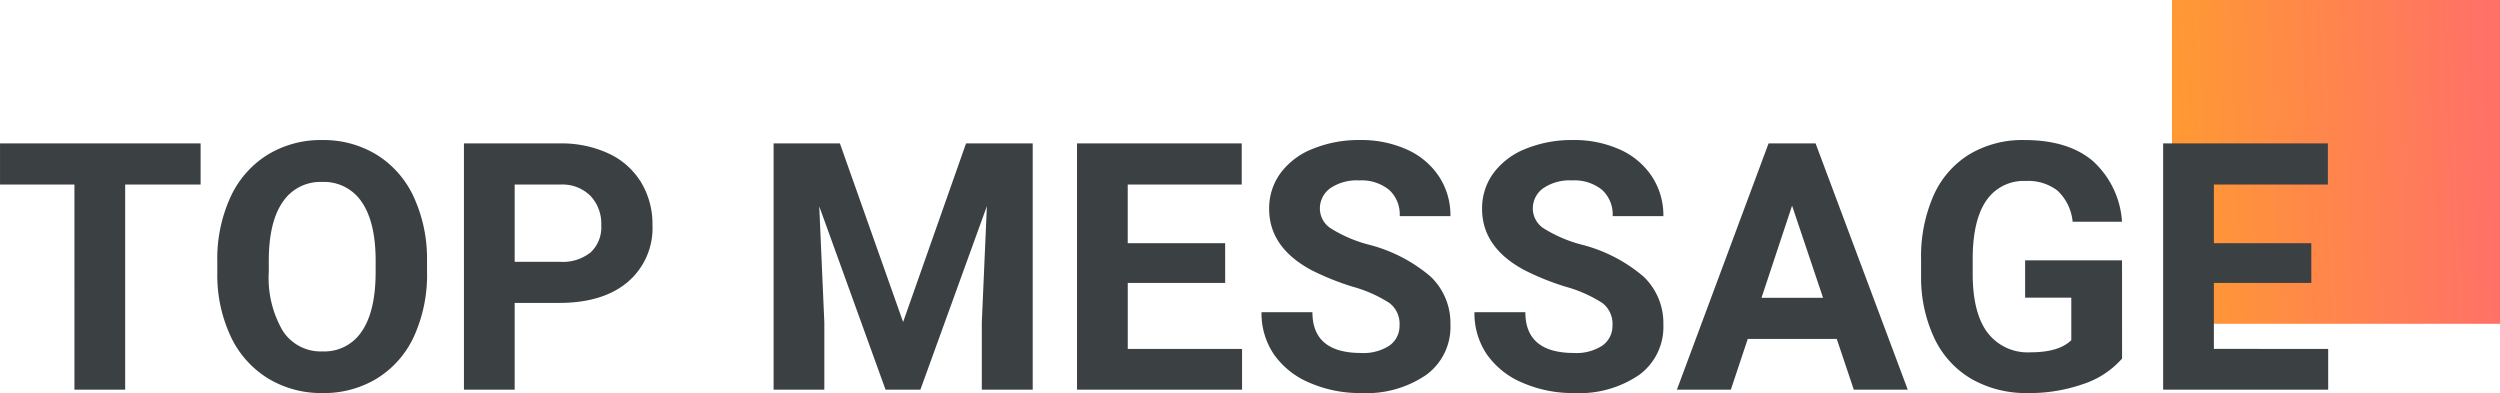
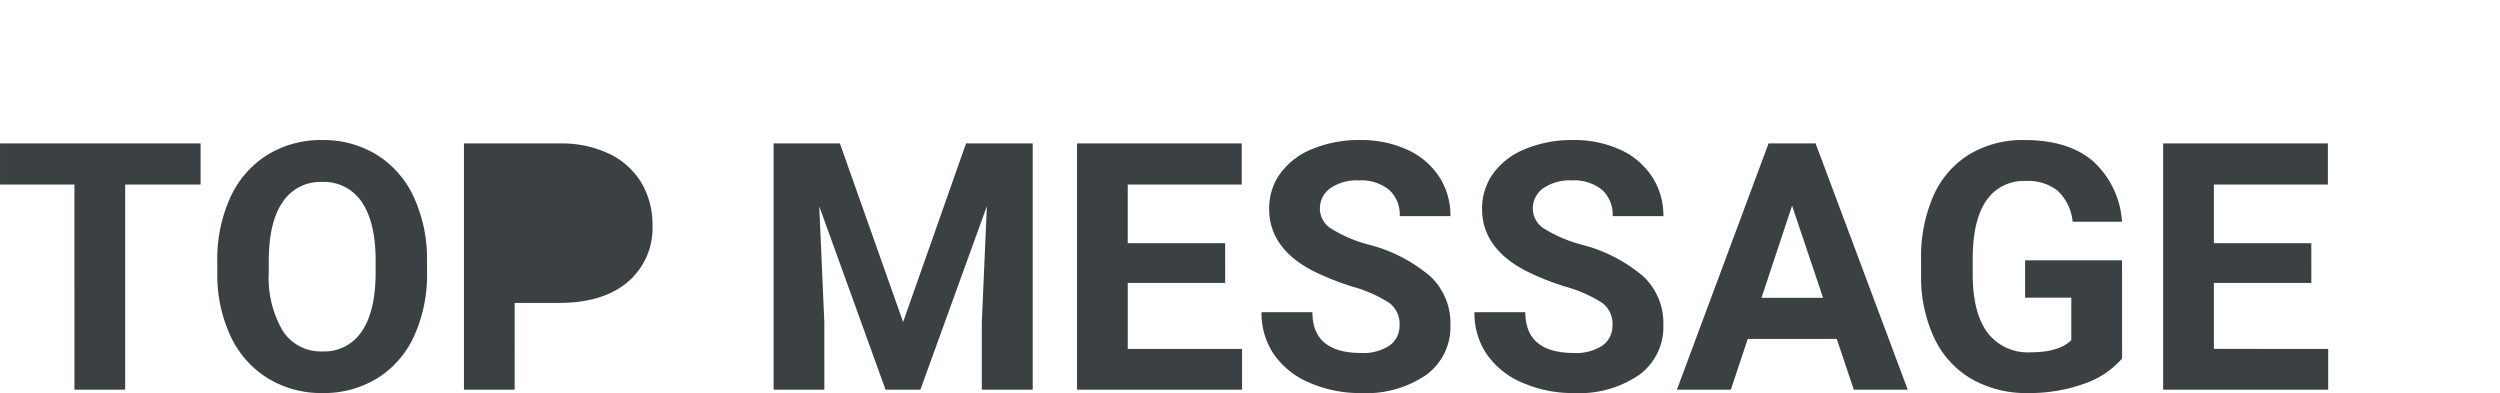
<svg xmlns="http://www.w3.org/2000/svg" width="288.707" height="45.391" viewBox="0 0 288.707 45.391">
  <defs>
    <linearGradient id="a" x1="0.016" y1="0.536" x2="0.975" y2="0.5" gradientUnits="objectBoundingBox">
      <stop offset="0" stop-color="#f93" />
      <stop offset="1" stop-color="#ff7167" />
    </linearGradient>
  </defs>
  <g transform="translate(-747.234 -772)">
-     <path d="M0,0H37.882V37.392H0Z" transform="translate(998.059 772)" fill="url(#a)" />
-     <path d="M-246.6-23.691h-8.711V0h-5.859V-23.691h-8.594v-4.746H-246.6Zm26.152,10.117a17.167,17.167,0,0,1-1.484,7.363,11.179,11.179,0,0,1-4.248,4.883A11.751,11.751,0,0,1-232.52.391a11.831,11.831,0,0,1-6.309-1.7,11.289,11.289,0,0,1-4.3-4.854,16.676,16.676,0,0,1-1.543-7.256v-1.406a17.077,17.077,0,0,1,1.514-7.393,11.27,11.27,0,0,1,4.277-4.9,11.766,11.766,0,0,1,6.318-1.709,11.766,11.766,0,0,1,6.318,1.709,11.27,11.27,0,0,1,4.277,4.9,17.028,17.028,0,0,1,1.514,7.373Zm-5.937-1.289q0-4.473-1.6-6.8a5.219,5.219,0,0,0-4.57-2.324,5.221,5.221,0,0,0-4.551,2.295q-1.6,2.295-1.621,6.729v1.387a12.117,12.117,0,0,0,1.6,6.758,5.206,5.206,0,0,0,4.609,2.4,5.159,5.159,0,0,0,4.531-2.314q1.582-2.314,1.6-6.748Zm16.055,4.844V0h-5.859V-28.437H-205.1a12.835,12.835,0,0,1,5.635,1.172,8.636,8.636,0,0,1,3.74,3.33,9.285,9.285,0,0,1,1.309,4.912,8.165,8.165,0,0,1-2.861,6.592q-2.861,2.412-7.92,2.412Zm0-4.746h5.234a5.147,5.147,0,0,0,3.545-1.094,3.978,3.978,0,0,0,1.221-3.125,4.691,4.691,0,0,0-1.23-3.379,4.6,4.6,0,0,0-3.4-1.328h-5.371Zm37.559-13.672,7.3,20.625,7.266-20.625h7.7V0h-5.879V-7.773l.586-13.418L-163.477,0H-167.5l-7.656-21.172.586,13.4V0h-5.859V-28.437Zm44.492,16.113h-11.25v7.617h13.2V0h-19.062V-28.437h19.023v4.746h-13.164v6.777h11.25Zm20.137,4.863a3.007,3.007,0,0,0-1.172-2.549,15.371,15.371,0,0,0-4.219-1.875,29.907,29.907,0,0,1-4.824-1.943q-4.844-2.617-4.844-7.051a6.867,6.867,0,0,1,1.3-4.111,8.472,8.472,0,0,1,3.73-2.822,14.041,14.041,0,0,1,5.459-1.016,12.78,12.78,0,0,1,5.43,1.1,8.646,8.646,0,0,1,3.7,3.115,8.152,8.152,0,0,1,1.318,4.57h-5.859a3.835,3.835,0,0,0-1.23-3.037,5.058,5.058,0,0,0-3.457-1.084,5.4,5.4,0,0,0-3.34.908,2.865,2.865,0,0,0-1.191,2.393,2.744,2.744,0,0,0,1.4,2.324,15.777,15.777,0,0,0,4.111,1.758,17.764,17.764,0,0,1,7.285,3.73A7.429,7.429,0,0,1-102.266-7.5a6.844,6.844,0,0,1-2.793,5.791,12.227,12.227,0,0,1-7.52,2.1,14.52,14.52,0,0,1-5.977-1.2A9.457,9.457,0,0,1-122.666-4.1a8.428,8.428,0,0,1-1.416-4.844h5.879q0,4.707,5.625,4.707a5.472,5.472,0,0,0,3.262-.85A2.764,2.764,0,0,0-108.145-7.461Zm24.59,0a3.007,3.007,0,0,0-1.172-2.549,15.371,15.371,0,0,0-4.219-1.875,29.907,29.907,0,0,1-4.824-1.943q-4.844-2.617-4.844-7.051a6.867,6.867,0,0,1,1.3-4.111,8.472,8.472,0,0,1,3.73-2.822,14.041,14.041,0,0,1,5.459-1.016,12.78,12.78,0,0,1,5.43,1.1,8.646,8.646,0,0,1,3.7,3.115,8.152,8.152,0,0,1,1.318,4.57h-5.859a3.835,3.835,0,0,0-1.23-3.037,5.058,5.058,0,0,0-3.457-1.084,5.4,5.4,0,0,0-3.34.908,2.865,2.865,0,0,0-1.191,2.393,2.744,2.744,0,0,0,1.4,2.324,15.777,15.777,0,0,0,4.111,1.758,17.764,17.764,0,0,1,7.285,3.73A7.429,7.429,0,0,1-77.676-7.5a6.844,6.844,0,0,1-2.793,5.791,12.227,12.227,0,0,1-7.52,2.1,14.52,14.52,0,0,1-5.977-1.2A9.457,9.457,0,0,1-98.076-4.1a8.428,8.428,0,0,1-1.416-4.844h5.879q0,4.707,5.625,4.707a5.472,5.472,0,0,0,3.262-.85A2.764,2.764,0,0,0-83.555-7.461Zm25.9,1.6H-67.93L-69.883,0h-6.23l10.586-28.437h5.43L-49.453,0h-6.23Zm-8.691-4.746h7.109L-62.812-21.25Zm41.641,7.012A10.17,10.17,0,0,1-29.18-.654,18.731,18.731,0,0,1-35.586.391a12.69,12.69,0,0,1-6.475-1.611,10.747,10.747,0,0,1-4.3-4.678,16.463,16.463,0,0,1-1.553-7.207v-1.934a17.484,17.484,0,0,1,1.436-7.373,10.619,10.619,0,0,1,4.141-4.766A11.927,11.927,0,0,1-36-28.828q5.059,0,7.91,2.412a10.308,10.308,0,0,1,3.379,7.021h-5.7a5.67,5.67,0,0,0-1.729-3.574A5.52,5.52,0,0,0-35.82-24.1a5.2,5.2,0,0,0-4.551,2.246q-1.563,2.246-1.582,6.68v1.816q0,4.473,1.7,6.758a5.819,5.819,0,0,0,4.98,2.285q3.3,0,4.707-1.406v-4.9H-35.9v-4.316h11.191Zm21.855-8.73H-14.1v7.617H-.9V0H-19.961V-28.437H-.937v4.746H-14.1v6.777h11.25Z" transform="translate(1017 817)" fill="#3b4043" />
+     <path d="M-246.6-23.691h-8.711V0h-5.859V-23.691h-8.594v-4.746H-246.6Zm26.152,10.117a17.167,17.167,0,0,1-1.484,7.363,11.179,11.179,0,0,1-4.248,4.883A11.751,11.751,0,0,1-232.52.391a11.831,11.831,0,0,1-6.309-1.7,11.289,11.289,0,0,1-4.3-4.854,16.676,16.676,0,0,1-1.543-7.256v-1.406a17.077,17.077,0,0,1,1.514-7.393,11.27,11.27,0,0,1,4.277-4.9,11.766,11.766,0,0,1,6.318-1.709,11.766,11.766,0,0,1,6.318,1.709,11.27,11.27,0,0,1,4.277,4.9,17.028,17.028,0,0,1,1.514,7.373Zm-5.937-1.289q0-4.473-1.6-6.8a5.219,5.219,0,0,0-4.57-2.324,5.221,5.221,0,0,0-4.551,2.295q-1.6,2.295-1.621,6.729v1.387a12.117,12.117,0,0,0,1.6,6.758,5.206,5.206,0,0,0,4.609,2.4,5.159,5.159,0,0,0,4.531-2.314q1.582-2.314,1.6-6.748Zm16.055,4.844V0h-5.859V-28.437H-205.1a12.835,12.835,0,0,1,5.635,1.172,8.636,8.636,0,0,1,3.74,3.33,9.285,9.285,0,0,1,1.309,4.912,8.165,8.165,0,0,1-2.861,6.592q-2.861,2.412-7.92,2.412Zm0-4.746h5.234h-5.371Zm37.559-13.672,7.3,20.625,7.266-20.625h7.7V0h-5.879V-7.773l.586-13.418L-163.477,0H-167.5l-7.656-21.172.586,13.4V0h-5.859V-28.437Zm44.492,16.113h-11.25v7.617h13.2V0h-19.062V-28.437h19.023v4.746h-13.164v6.777h11.25Zm20.137,4.863a3.007,3.007,0,0,0-1.172-2.549,15.371,15.371,0,0,0-4.219-1.875,29.907,29.907,0,0,1-4.824-1.943q-4.844-2.617-4.844-7.051a6.867,6.867,0,0,1,1.3-4.111,8.472,8.472,0,0,1,3.73-2.822,14.041,14.041,0,0,1,5.459-1.016,12.78,12.78,0,0,1,5.43,1.1,8.646,8.646,0,0,1,3.7,3.115,8.152,8.152,0,0,1,1.318,4.57h-5.859a3.835,3.835,0,0,0-1.23-3.037,5.058,5.058,0,0,0-3.457-1.084,5.4,5.4,0,0,0-3.34.908,2.865,2.865,0,0,0-1.191,2.393,2.744,2.744,0,0,0,1.4,2.324,15.777,15.777,0,0,0,4.111,1.758,17.764,17.764,0,0,1,7.285,3.73A7.429,7.429,0,0,1-102.266-7.5a6.844,6.844,0,0,1-2.793,5.791,12.227,12.227,0,0,1-7.52,2.1,14.52,14.52,0,0,1-5.977-1.2A9.457,9.457,0,0,1-122.666-4.1a8.428,8.428,0,0,1-1.416-4.844h5.879q0,4.707,5.625,4.707a5.472,5.472,0,0,0,3.262-.85A2.764,2.764,0,0,0-108.145-7.461Zm24.59,0a3.007,3.007,0,0,0-1.172-2.549,15.371,15.371,0,0,0-4.219-1.875,29.907,29.907,0,0,1-4.824-1.943q-4.844-2.617-4.844-7.051a6.867,6.867,0,0,1,1.3-4.111,8.472,8.472,0,0,1,3.73-2.822,14.041,14.041,0,0,1,5.459-1.016,12.78,12.78,0,0,1,5.43,1.1,8.646,8.646,0,0,1,3.7,3.115,8.152,8.152,0,0,1,1.318,4.57h-5.859a3.835,3.835,0,0,0-1.23-3.037,5.058,5.058,0,0,0-3.457-1.084,5.4,5.4,0,0,0-3.34.908,2.865,2.865,0,0,0-1.191,2.393,2.744,2.744,0,0,0,1.4,2.324,15.777,15.777,0,0,0,4.111,1.758,17.764,17.764,0,0,1,7.285,3.73A7.429,7.429,0,0,1-77.676-7.5a6.844,6.844,0,0,1-2.793,5.791,12.227,12.227,0,0,1-7.52,2.1,14.52,14.52,0,0,1-5.977-1.2A9.457,9.457,0,0,1-98.076-4.1a8.428,8.428,0,0,1-1.416-4.844h5.879q0,4.707,5.625,4.707a5.472,5.472,0,0,0,3.262-.85A2.764,2.764,0,0,0-83.555-7.461Zm25.9,1.6H-67.93L-69.883,0h-6.23l10.586-28.437h5.43L-49.453,0h-6.23Zm-8.691-4.746h7.109L-62.812-21.25Zm41.641,7.012A10.17,10.17,0,0,1-29.18-.654,18.731,18.731,0,0,1-35.586.391a12.69,12.69,0,0,1-6.475-1.611,10.747,10.747,0,0,1-4.3-4.678,16.463,16.463,0,0,1-1.553-7.207v-1.934a17.484,17.484,0,0,1,1.436-7.373,10.619,10.619,0,0,1,4.141-4.766A11.927,11.927,0,0,1-36-28.828q5.059,0,7.91,2.412a10.308,10.308,0,0,1,3.379,7.021h-5.7a5.67,5.67,0,0,0-1.729-3.574A5.52,5.52,0,0,0-35.82-24.1a5.2,5.2,0,0,0-4.551,2.246q-1.563,2.246-1.582,6.68v1.816q0,4.473,1.7,6.758a5.819,5.819,0,0,0,4.98,2.285q3.3,0,4.707-1.406v-4.9H-35.9v-4.316h11.191Zm21.855-8.73H-14.1v7.617H-.9V0H-19.961V-28.437H-.937v4.746H-14.1v6.777h11.25Z" transform="translate(1017 817)" fill="#3b4043" />
  </g>
</svg>